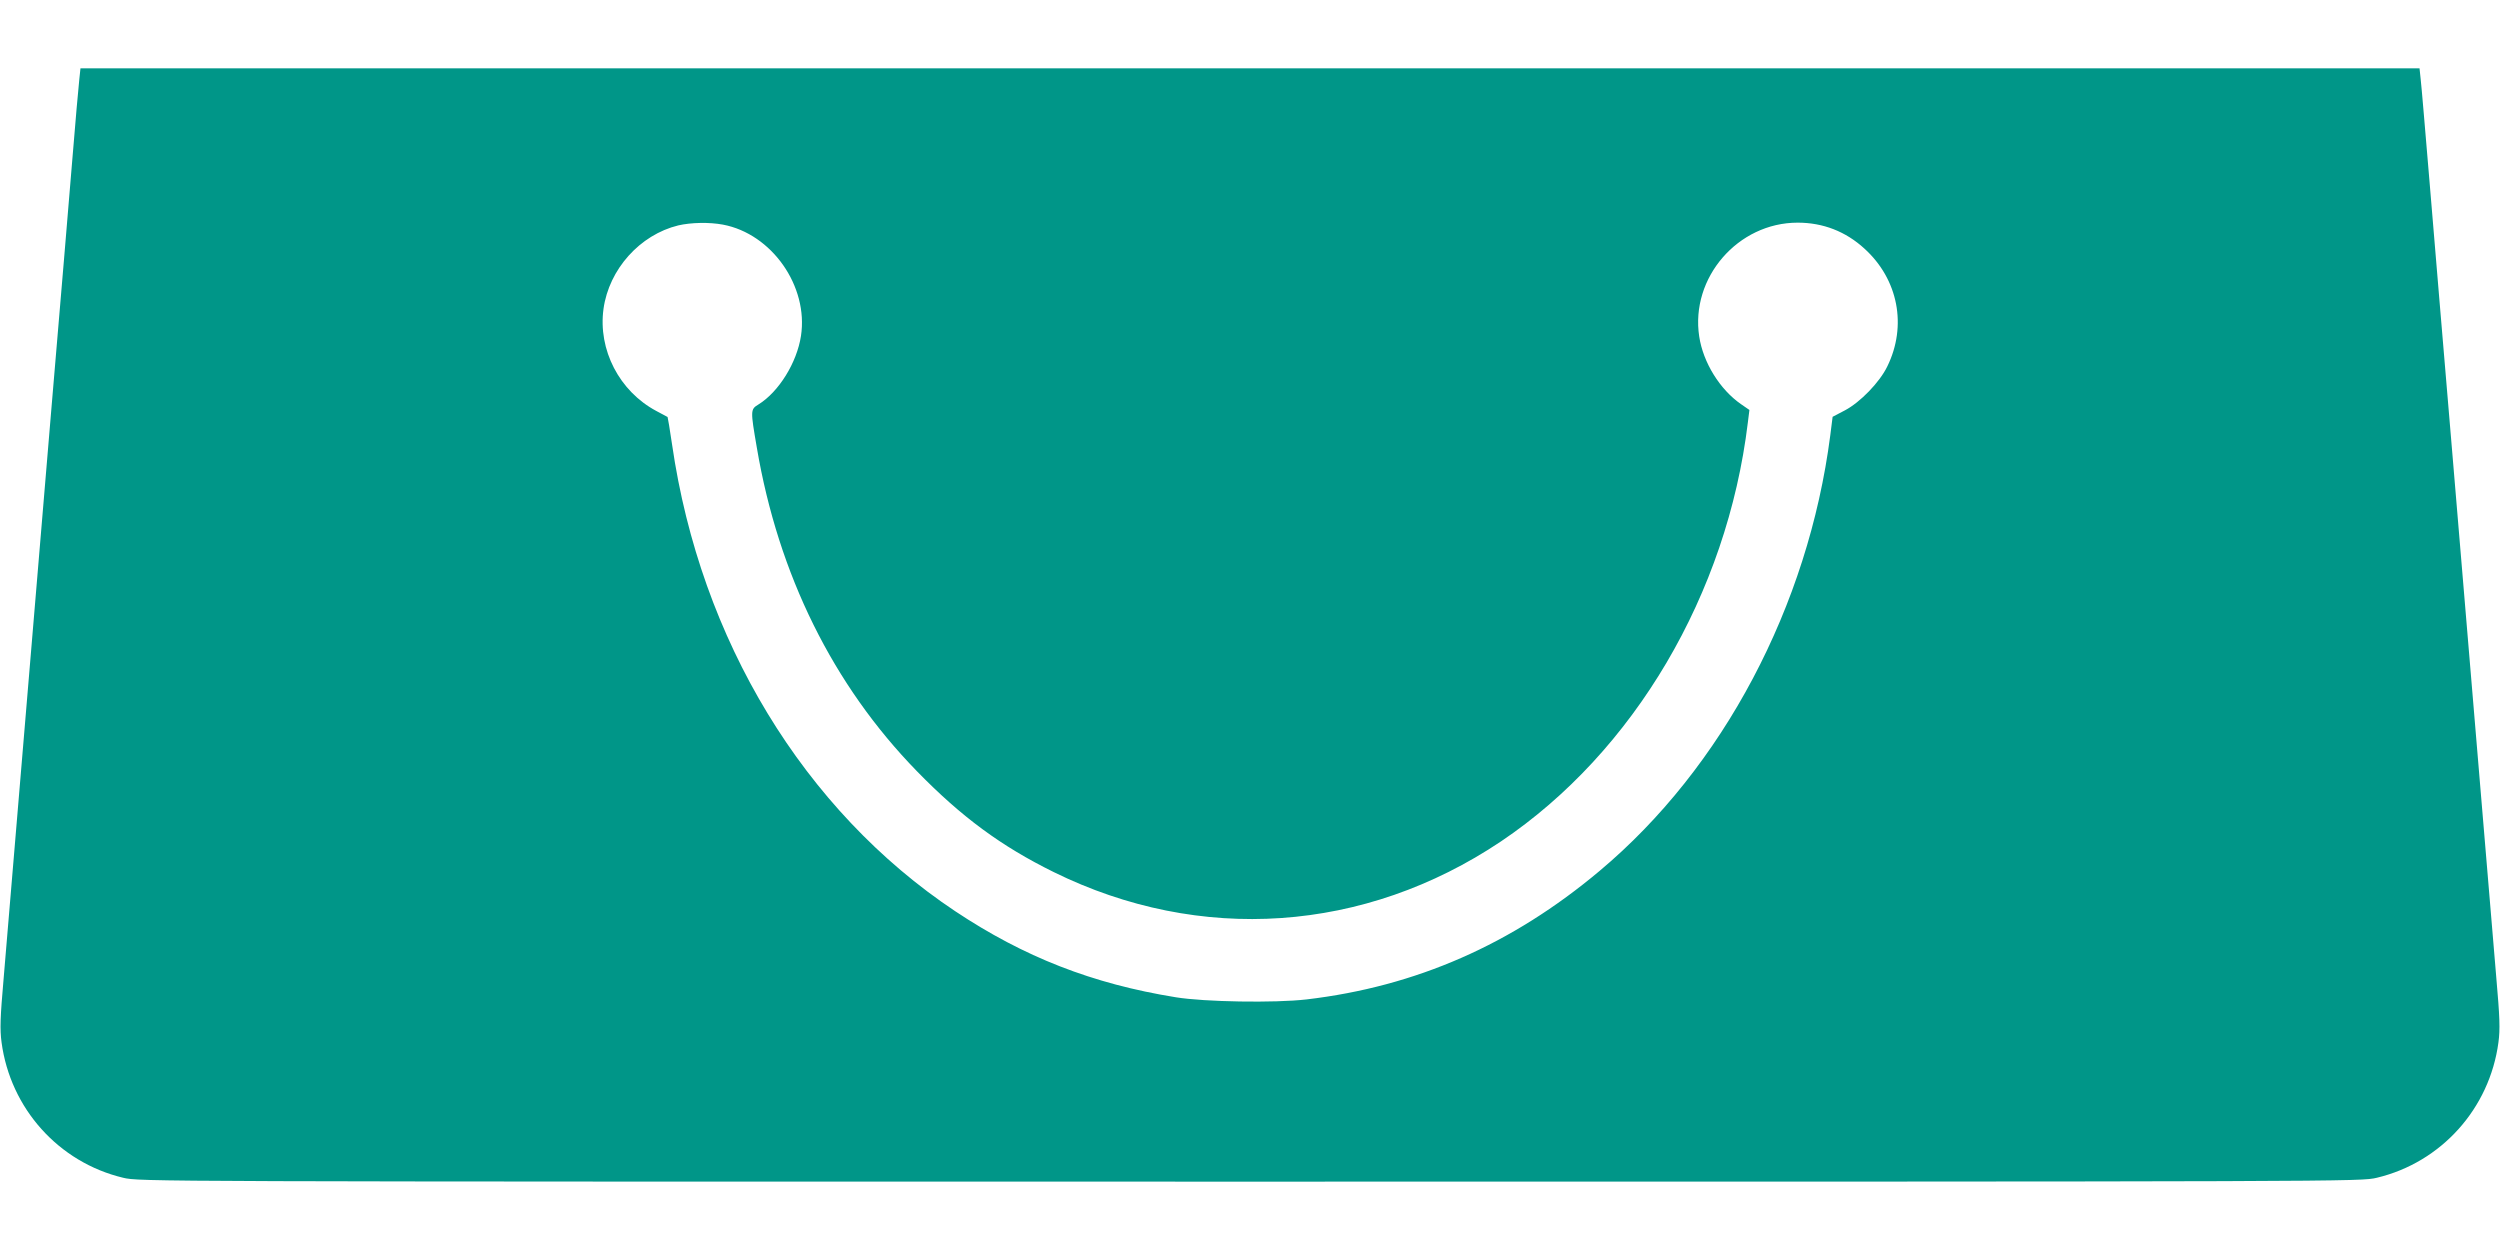
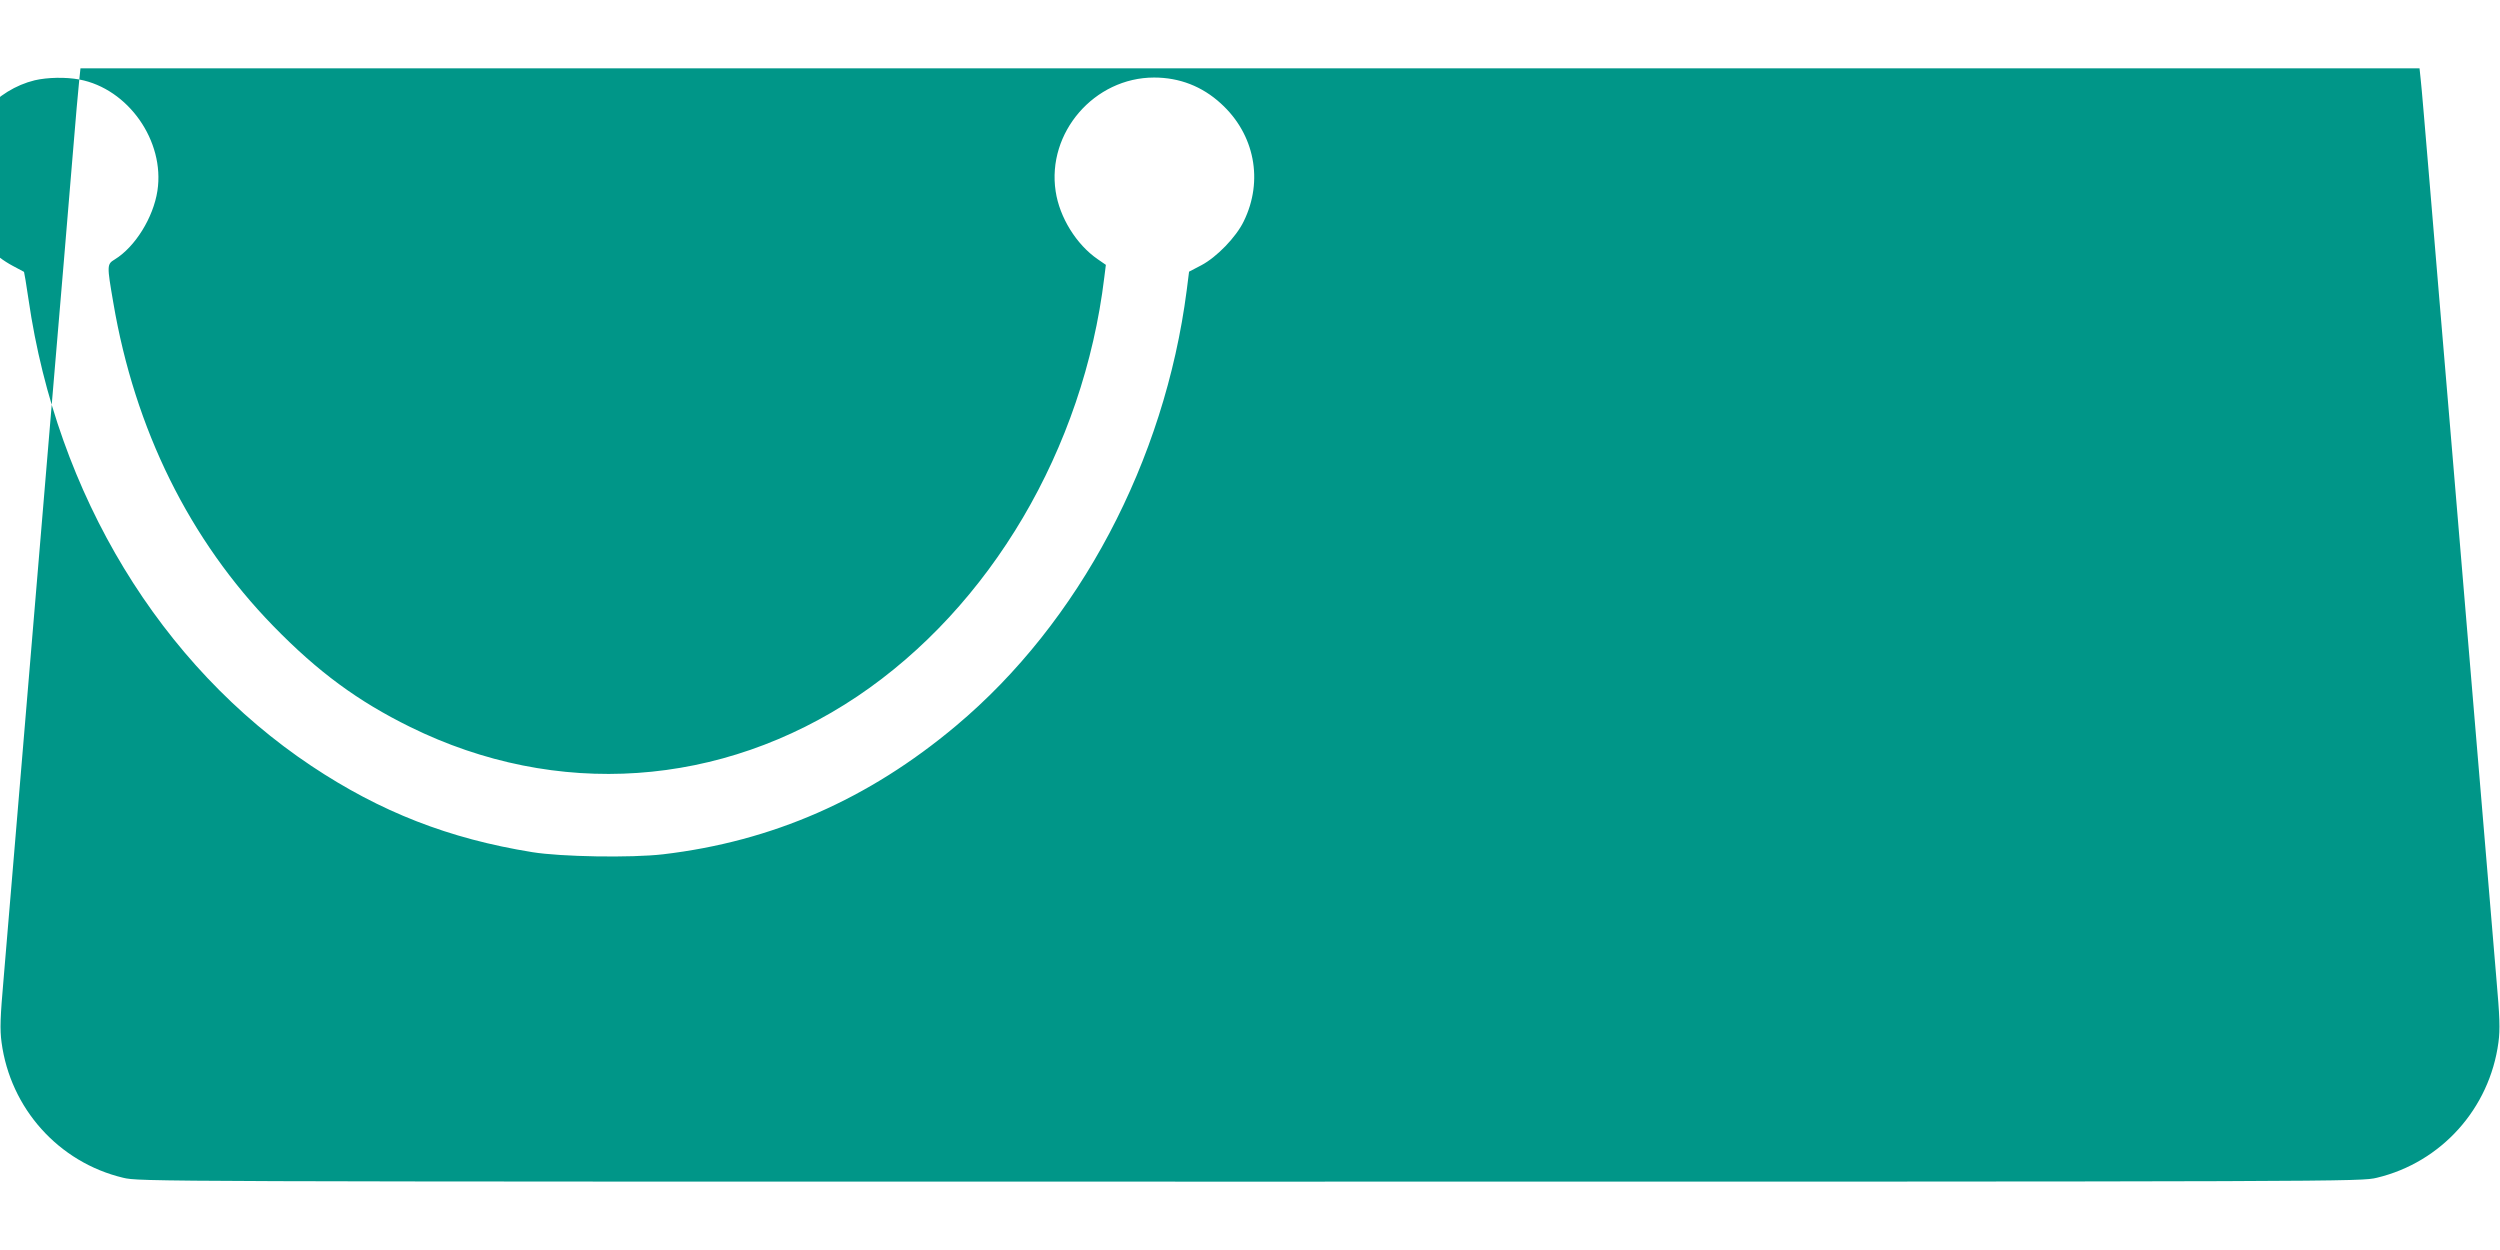
<svg xmlns="http://www.w3.org/2000/svg" version="1.0" width="1280pt" height="640pt" viewBox="0 0 1280 640" preserveAspectRatio="xMidYMid meet">
  <g transform="translate(0,640) scale(0.1,-0.1)" fill="#009688" stroke="none">
-     <path d="M406 5993 c-4 -32 -20 -218 -36 -413 -16 -195 -63 -758 -105 -1250 -41 -492 -109 -1298 -150 -1790 -41 -492 -84 -1007 -96 -1145 -18 -205 -20 -265 -11 -332 45 -338 292 -614 622 -693 85 -20 88 -20 5770 -20 5682 0 5685 0 5770 20 330 79 577 355 622 693 9 67 7 127 -11 332 -12 138 -50 599 -86 1025 -36 426 -99 1178 -140 1670 -42 492 -93 1109 -115 1370 -22 261 -42 501 -46 533 l-6 57 -5988 0 -5988 0 -6 -57z m3295 -743 c251 -47 439 -316 400 -570 -21 -137 -114 -287 -218 -351 -41 -25 -41 -29 -8 -221 110 -649 390 -1216 820 -1657 228 -234 432 -384 700 -516 749 -369 1592 -311 2290 157 681 458 1158 1267 1264 2145 l8 64 -42 29 c-109 75 -195 214 -215 347 -46 301 198 583 504 583 130 0 246 -45 342 -133 173 -157 219 -395 117 -603 -39 -81 -139 -184 -217 -225 l-63 -33 -12 -95 c-113 -875 -550 -1701 -1181 -2230 -449 -377 -941 -592 -1500 -658 -164 -19 -523 -13 -670 11 -427 69 -777 206 -1130 441 -774 516 -1304 1389 -1449 2389 -11 76 -22 140 -23 141 -2 1 -28 15 -58 31 -189 101 -299 313 -270 523 28 202 186 379 383 427 65 15 158 17 228 4z" />
+     <path d="M406 5993 c-4 -32 -20 -218 -36 -413 -16 -195 -63 -758 -105 -1250 -41 -492 -109 -1298 -150 -1790 -41 -492 -84 -1007 -96 -1145 -18 -205 -20 -265 -11 -332 45 -338 292 -614 622 -693 85 -20 88 -20 5770 -20 5682 0 5685 0 5770 20 330 79 577 355 622 693 9 67 7 127 -11 332 -12 138 -50 599 -86 1025 -36 426 -99 1178 -140 1670 -42 492 -93 1109 -115 1370 -22 261 -42 501 -46 533 l-6 57 -5988 0 -5988 0 -6 -57z c251 -47 439 -316 400 -570 -21 -137 -114 -287 -218 -351 -41 -25 -41 -29 -8 -221 110 -649 390 -1216 820 -1657 228 -234 432 -384 700 -516 749 -369 1592 -311 2290 157 681 458 1158 1267 1264 2145 l8 64 -42 29 c-109 75 -195 214 -215 347 -46 301 198 583 504 583 130 0 246 -45 342 -133 173 -157 219 -395 117 -603 -39 -81 -139 -184 -217 -225 l-63 -33 -12 -95 c-113 -875 -550 -1701 -1181 -2230 -449 -377 -941 -592 -1500 -658 -164 -19 -523 -13 -670 11 -427 69 -777 206 -1130 441 -774 516 -1304 1389 -1449 2389 -11 76 -22 140 -23 141 -2 1 -28 15 -58 31 -189 101 -299 313 -270 523 28 202 186 379 383 427 65 15 158 17 228 4z" />
  </g>
</svg>